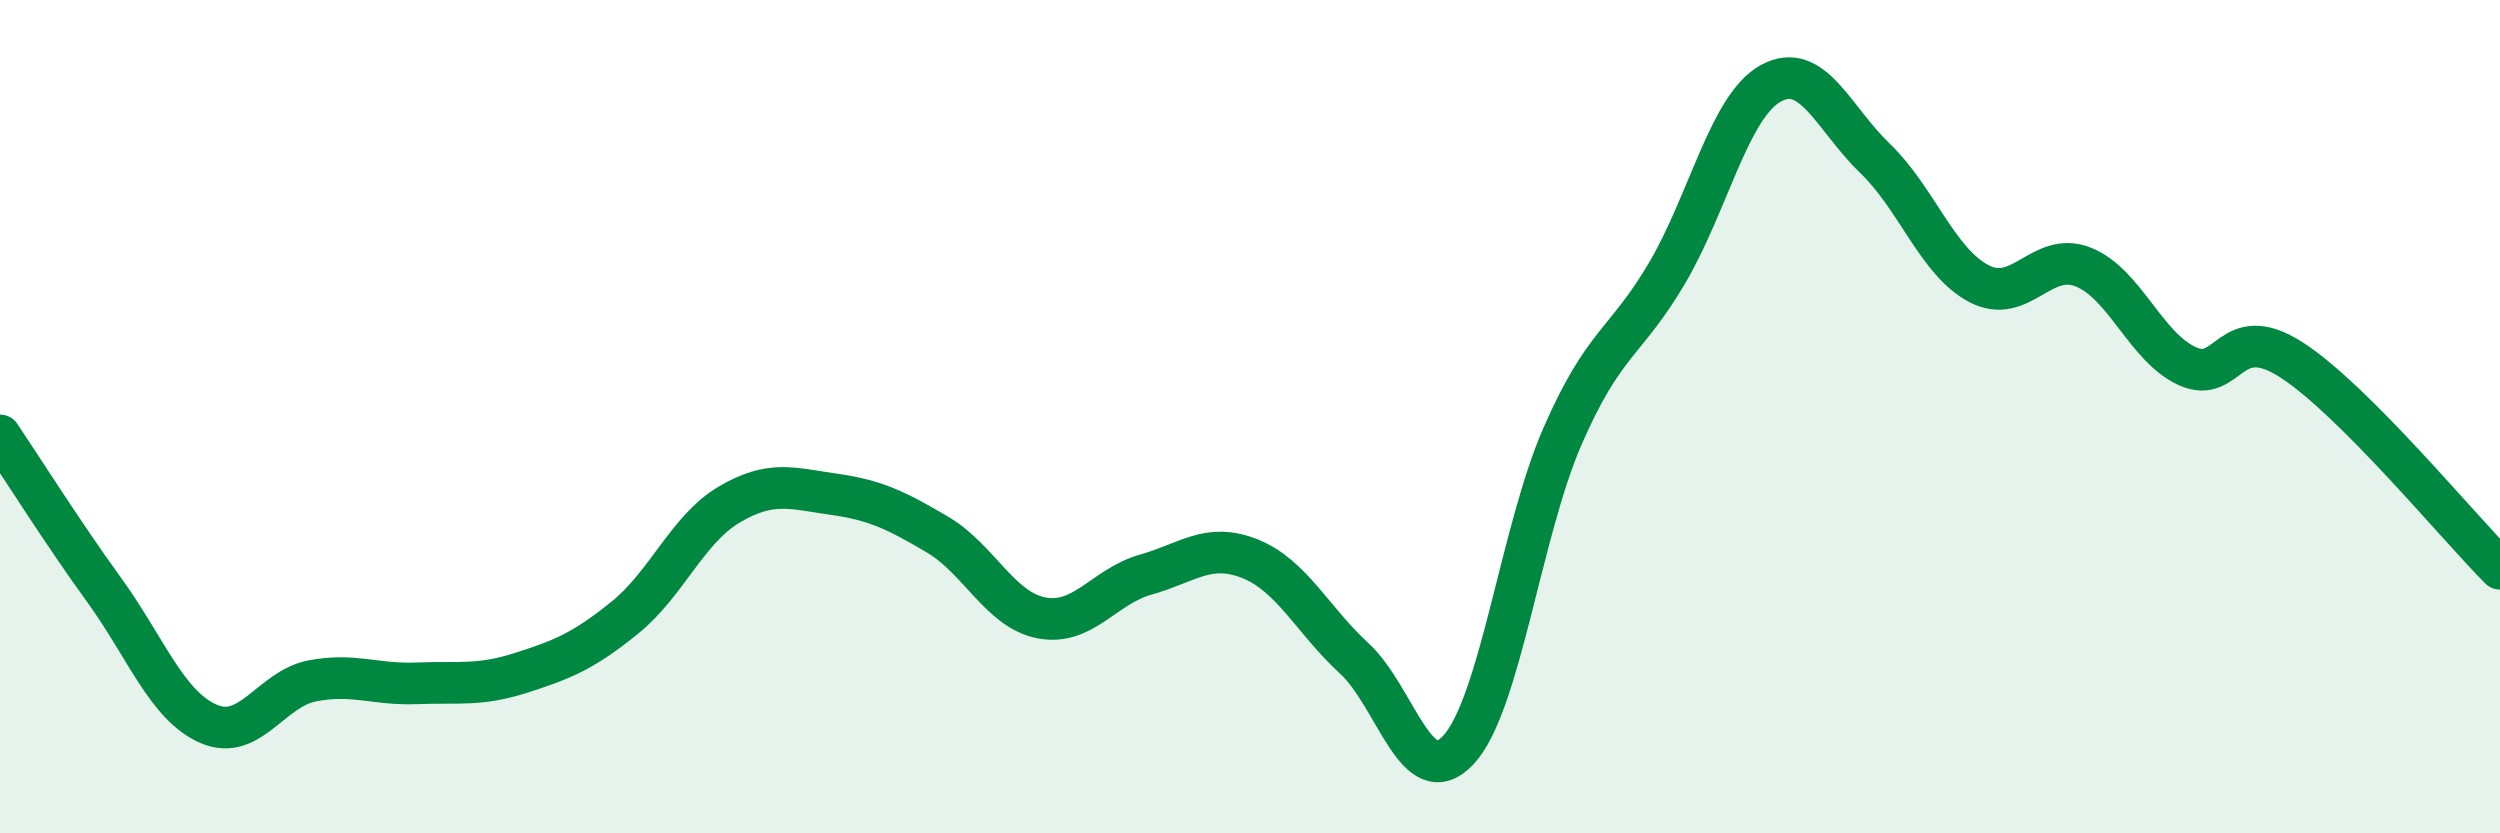
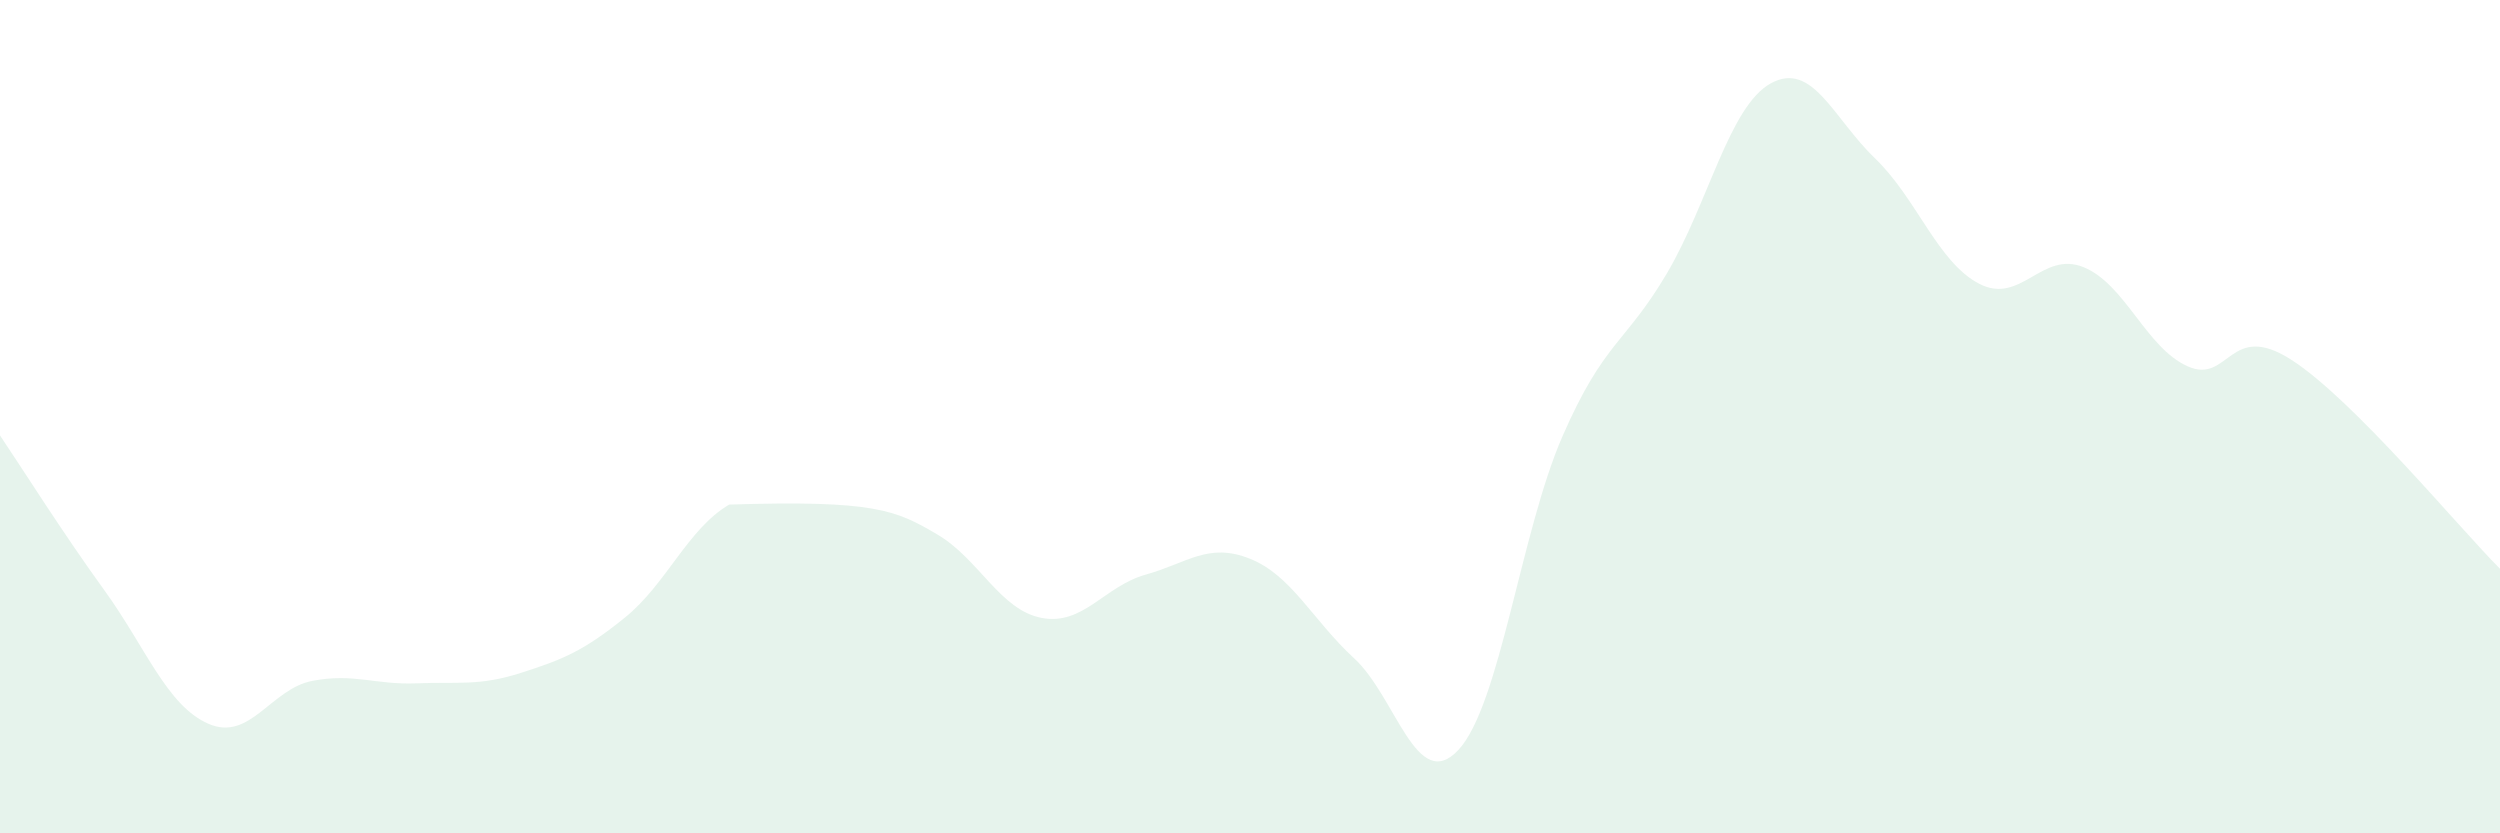
<svg xmlns="http://www.w3.org/2000/svg" width="60" height="20" viewBox="0 0 60 20">
-   <path d="M 0,10.45 C 0.5,11.19 1.5,12.78 2.5,14.16 C 3.5,15.54 4,16.93 5,17.37 C 6,17.81 6.5,16.53 7.5,16.34 C 8.5,16.15 9,16.44 10,16.4 C 11,16.36 11.5,16.47 12.5,16.15 C 13.5,15.83 14,15.63 15,14.82 C 16,14.01 16.5,12.7 17.5,12.11 C 18.5,11.52 19,11.72 20,11.86 C 21,12 21.5,12.24 22.5,12.83 C 23.5,13.42 24,14.64 25,14.83 C 26,15.02 26.5,14.07 27.5,13.79 C 28.5,13.51 29,13.01 30,13.41 C 31,13.81 31.5,14.88 32.5,15.8 C 33.5,16.72 34,19.07 35,18 C 36,16.93 36.5,12.76 37.5,10.47 C 38.5,8.18 39,8.26 40,6.57 C 41,4.88 41.5,2.55 42.5,2 C 43.5,1.45 44,2.84 45,3.8 C 46,4.76 46.5,6.29 47.5,6.81 C 48.5,7.33 49,6.01 50,6.41 C 51,6.81 51.5,8.34 52.5,8.79 C 53.5,9.24 53.5,7.67 55,8.64 C 56.5,9.61 59,12.65 60,13.65L60 20L0 20Z" fill="#008740" opacity="0.1" stroke-linecap="round" stroke-linejoin="round" />
-   <path d="M 0,10.45 C 0.5,11.19 1.5,12.78 2.5,14.16 C 3.5,15.54 4,16.93 5,17.37 C 6,17.81 6.5,16.53 7.5,16.34 C 8.5,16.15 9,16.44 10,16.4 C 11,16.36 11.5,16.47 12.5,16.15 C 13.5,15.83 14,15.63 15,14.82 C 16,14.01 16.5,12.7 17.5,12.11 C 18.5,11.52 19,11.72 20,11.86 C 21,12 21.5,12.24 22.5,12.83 C 23.5,13.42 24,14.64 25,14.83 C 26,15.02 26.5,14.07 27.5,13.79 C 28.5,13.51 29,13.01 30,13.41 C 31,13.81 31.5,14.88 32.5,15.8 C 33.5,16.72 34,19.07 35,18 C 36,16.93 36.5,12.76 37.5,10.47 C 38.5,8.18 39,8.26 40,6.57 C 41,4.88 41.5,2.55 42.5,2 C 43.5,1.45 44,2.84 45,3.8 C 46,4.76 46.5,6.29 47.5,6.81 C 48.5,7.33 49,6.01 50,6.41 C 51,6.81 51.5,8.34 52.5,8.79 C 53.5,9.24 53.5,7.67 55,8.64 C 56.5,9.61 59,12.65 60,13.65" stroke="#008740" stroke-width="1" fill="none" stroke-linecap="round" stroke-linejoin="round" />
+   <path d="M 0,10.45 C 0.5,11.19 1.5,12.78 2.5,14.16 C 3.5,15.54 4,16.93 5,17.37 C 6,17.81 6.5,16.53 7.5,16.34 C 8.5,16.15 9,16.44 10,16.4 C 11,16.36 11.5,16.47 12.5,16.15 C 13.5,15.83 14,15.63 15,14.82 C 16,14.01 16.5,12.7 17.5,12.11 C 21,12 21.5,12.24 22.5,12.83 C 23.5,13.42 24,14.64 25,14.83 C 26,15.02 26.5,14.07 27.5,13.79 C 28.5,13.51 29,13.01 30,13.41 C 31,13.81 31.5,14.88 32.5,15.8 C 33.5,16.72 34,19.07 35,18 C 36,16.93 36.5,12.76 37.5,10.47 C 38.5,8.18 39,8.26 40,6.57 C 41,4.88 41.5,2.55 42.5,2 C 43.5,1.45 44,2.84 45,3.8 C 46,4.76 46.5,6.29 47.5,6.81 C 48.5,7.33 49,6.01 50,6.41 C 51,6.81 51.5,8.34 52.5,8.79 C 53.5,9.24 53.5,7.67 55,8.64 C 56.5,9.61 59,12.65 60,13.65L60 20L0 20Z" fill="#008740" opacity="0.1" stroke-linecap="round" stroke-linejoin="round" />
</svg>